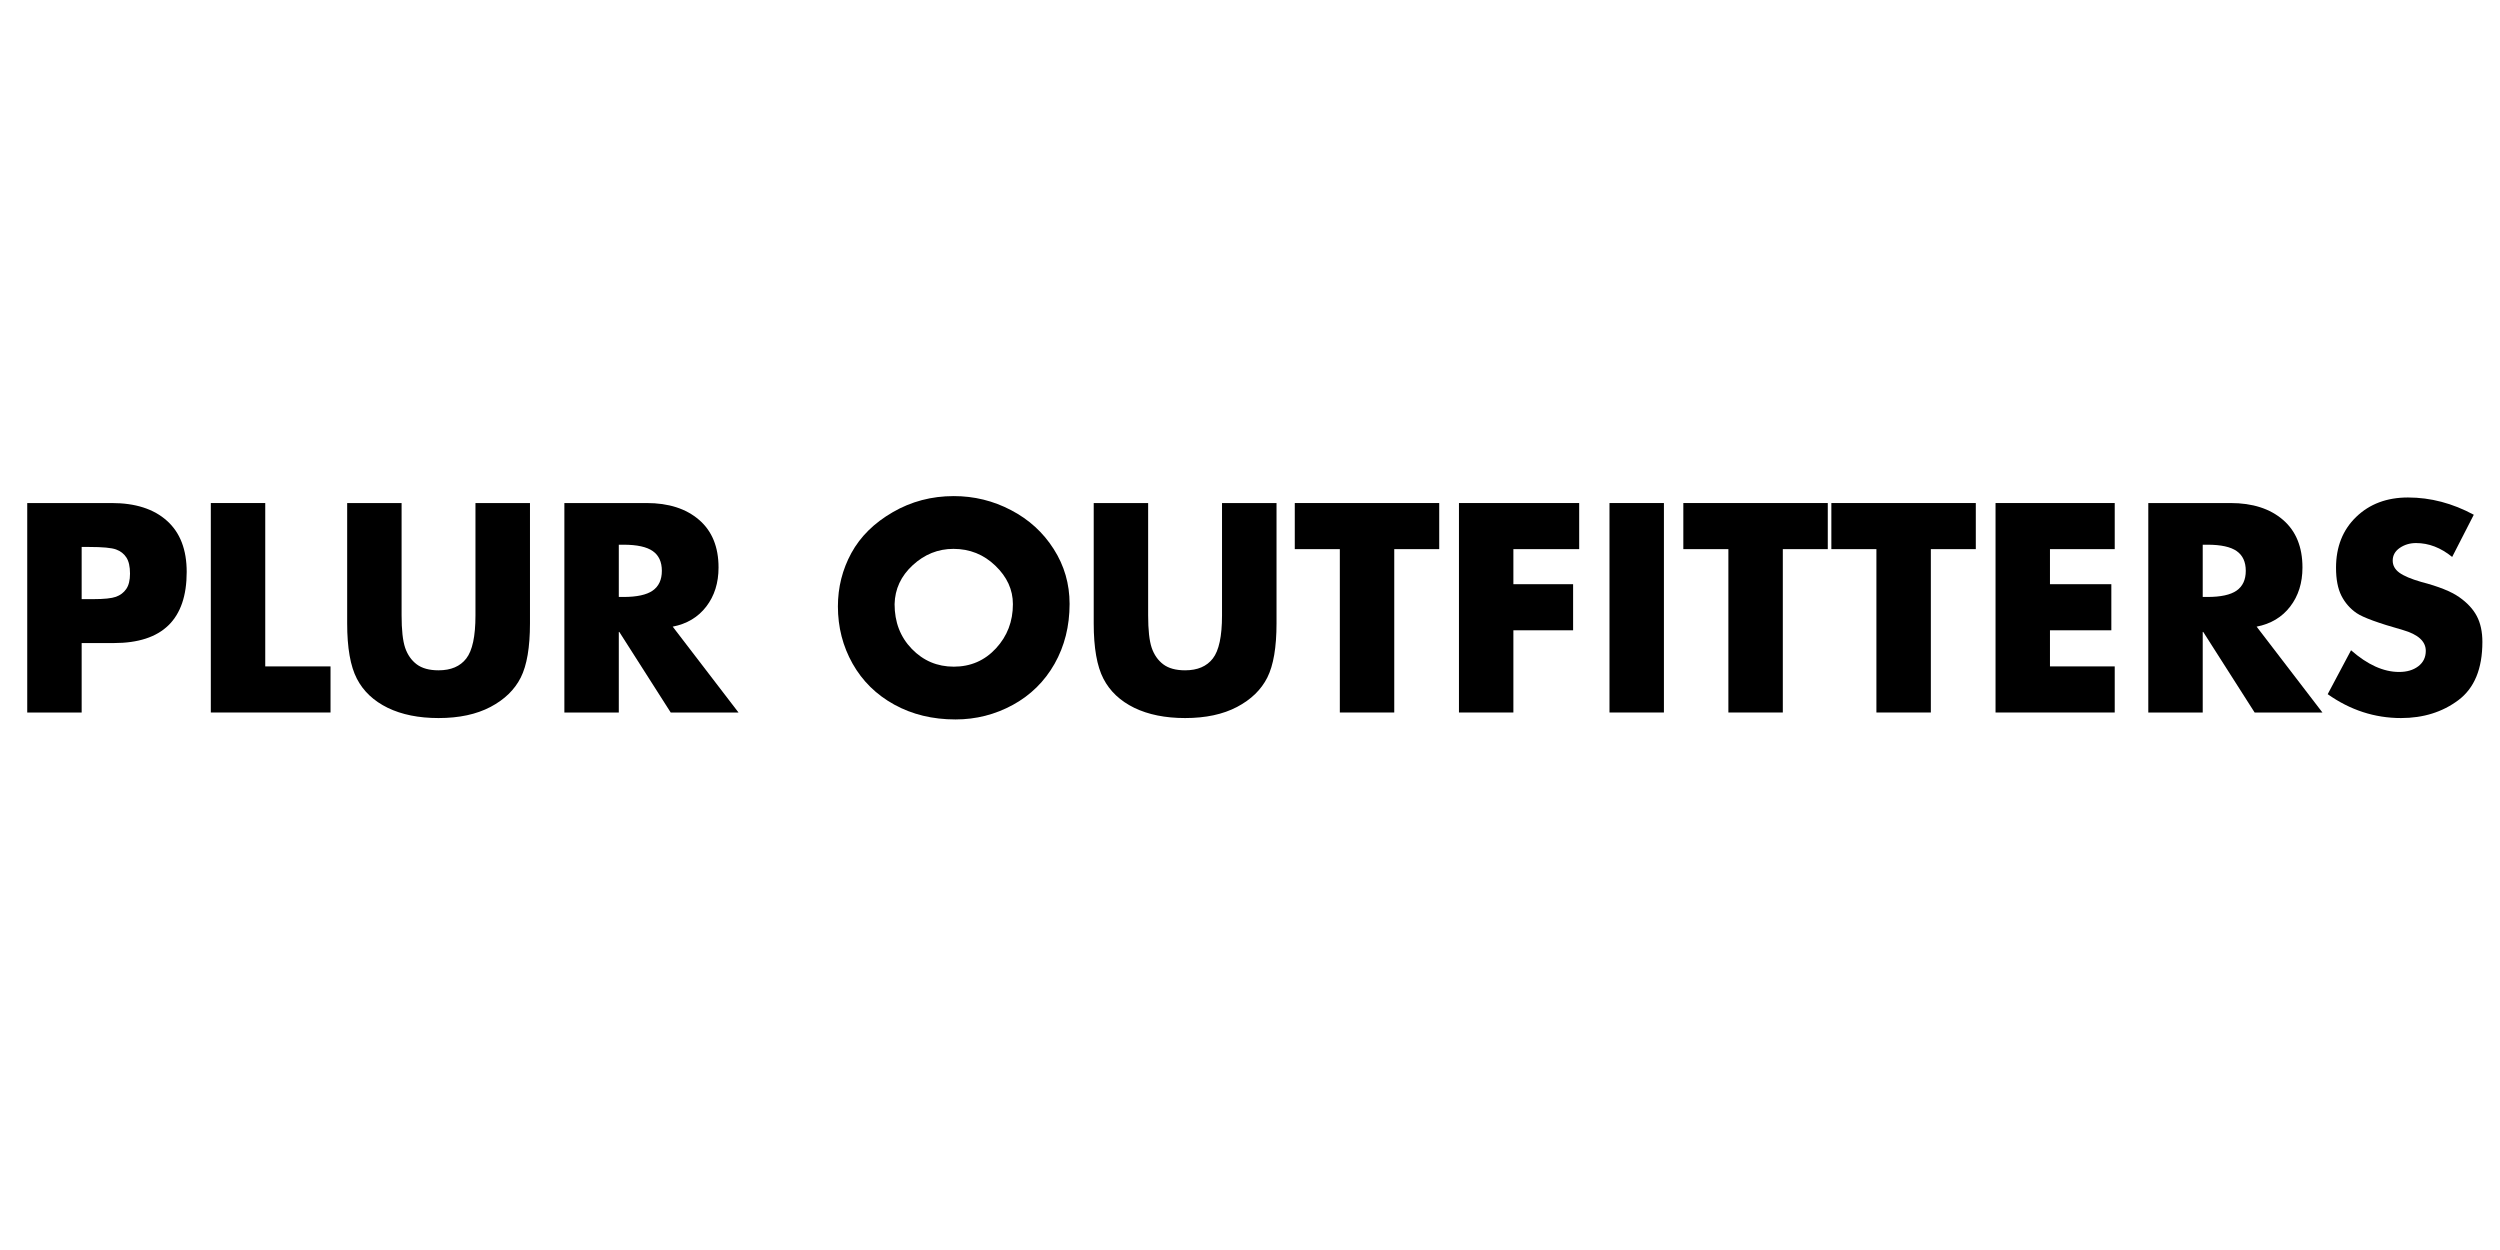
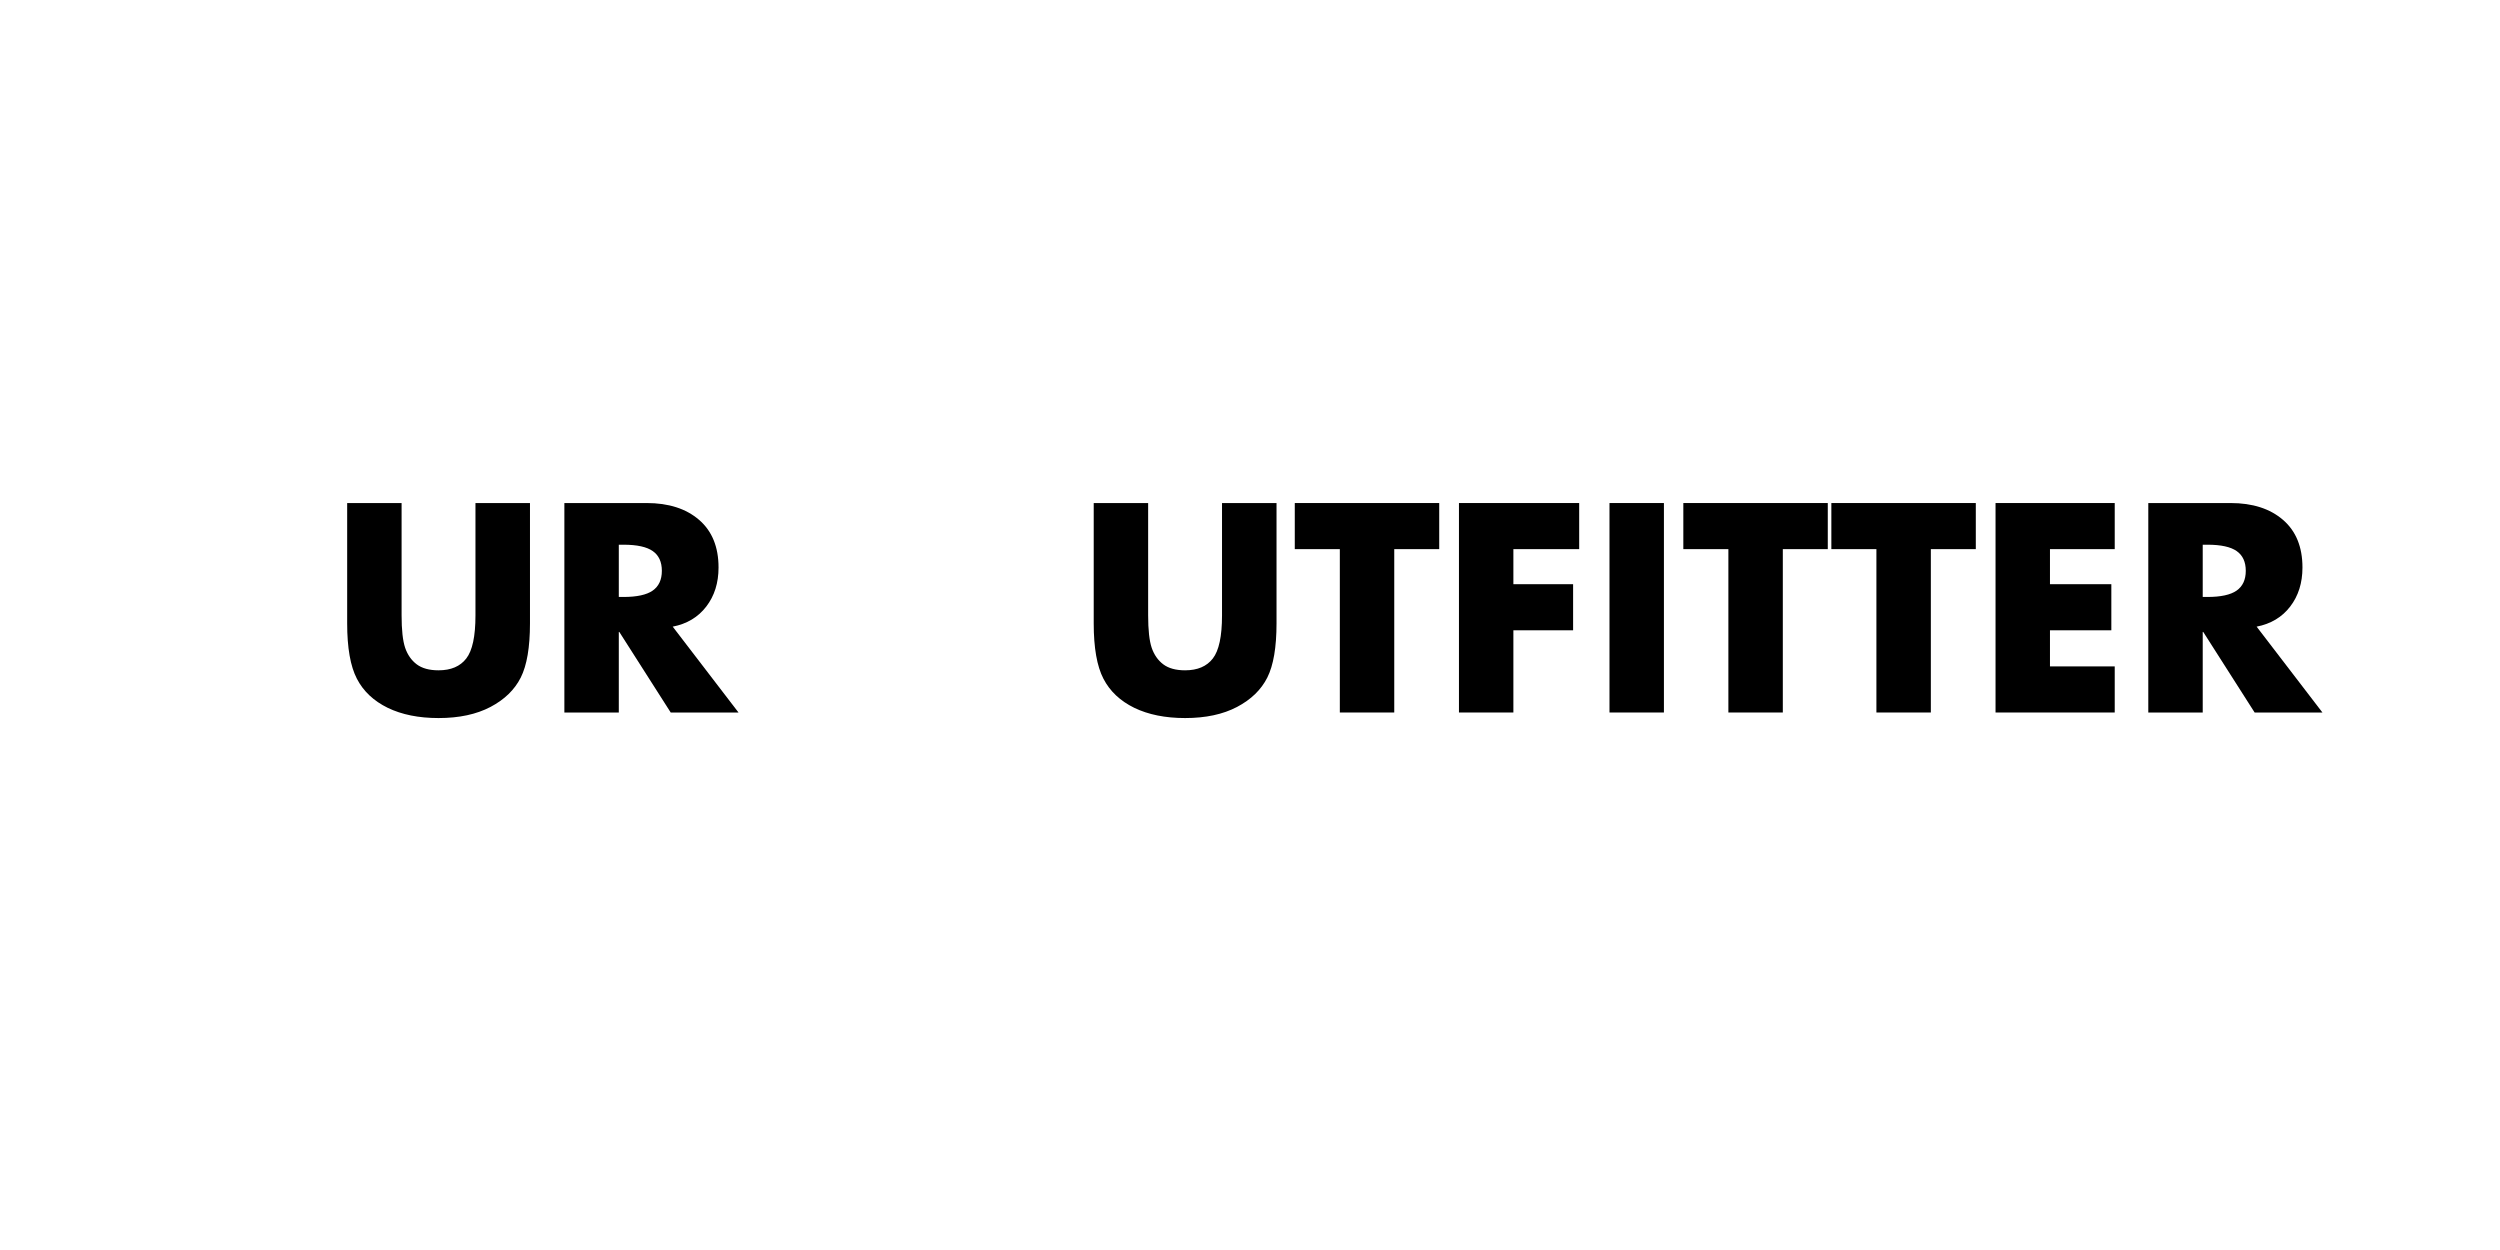
<svg xmlns="http://www.w3.org/2000/svg" version="1.0" preserveAspectRatio="xMidYMid meet" height="300" viewBox="0 0 450 225" zoomAndPan="magnify" width="600">
  <defs>
    <g />
  </defs>
  <g fill-opacity="1" fill="#000000">
    <g transform="translate(1.699, 128.25)">
      <g>
-         <path d="M 18.406 -37.703 C 22.664 -37.703 25.977 -36.641 28.344 -34.516 C 30.719 -32.398 31.906 -29.328 31.906 -25.297 C 31.906 -16.766 27.535 -12.5 18.797 -12.5 L 13 -12.5 L 13 0 L 3.203 0 L 3.203 -37.703 Z M 13 -20.406 L 15.094 -20.406 C 17.031 -20.406 18.391 -20.547 19.172 -20.828 C 19.953 -21.109 20.566 -21.57 21.016 -22.219 C 21.473 -22.875 21.703 -23.801 21.703 -25 C 21.703 -26.27 21.484 -27.238 21.047 -27.906 C 20.617 -28.57 20.004 -29.051 19.203 -29.344 C 18.398 -29.645 16.781 -29.797 14.344 -29.797 L 13 -29.797 Z M 13 -20.406" />
-       </g>
+         </g>
    </g>
  </g>
  <g fill-opacity="1" fill="#000000">
    <g transform="translate(34.744, 128.25)">
      <g>
-         <path d="M 13 -37.703 L 13 -8.297 L 24.75 -8.297 L 24.75 0 L 3.203 0 L 3.203 -37.703 Z M 13 -37.703" />
-       </g>
+         </g>
    </g>
  </g>
  <g fill-opacity="1" fill="#000000">
    <g transform="translate(59.49, 128.25)">
      <g>
-         <path d="M 12.797 -37.703 L 12.797 -17.5 C 12.797 -14.863 13.008 -12.91 13.438 -11.641 C 13.875 -10.379 14.566 -9.391 15.516 -8.672 C 16.473 -7.953 17.785 -7.594 19.453 -7.594 C 21.68 -7.594 23.344 -8.301 24.438 -9.719 C 25.539 -11.133 26.094 -13.711 26.094 -17.453 L 26.094 -37.703 L 35.906 -37.703 L 35.906 -16.047 C 35.906 -11.742 35.352 -8.492 34.25 -6.297 C 33.145 -4.098 31.328 -2.332 28.797 -1 C 26.266 0.332 23.148 1 19.453 1 C 15.879 1 12.828 0.383 10.297 -0.844 C 7.766 -2.082 5.914 -3.828 4.75 -6.078 C 3.582 -8.328 3 -11.648 3 -16.047 L 3 -37.703 Z M 12.797 -37.703" />
+         <path d="M 12.797 -37.703 L 12.797 -17.5 C 12.797 -14.863 13.008 -12.91 13.438 -11.641 C 13.875 -10.379 14.566 -9.391 15.516 -8.672 C 16.473 -7.953 17.785 -7.594 19.453 -7.594 C 21.68 -7.594 23.344 -8.301 24.438 -9.719 C 25.539 -11.133 26.094 -13.711 26.094 -17.453 L 26.094 -37.703 L 35.906 -37.703 L 35.906 -16.047 C 35.906 -11.742 35.352 -8.492 34.25 -6.297 C 33.145 -4.098 31.328 -2.332 28.797 -1 C 26.266 0.332 23.148 1 19.453 1 C 15.879 1 12.828 0.383 10.297 -0.844 C 7.766 -2.082 5.914 -3.828 4.75 -6.078 C 3.582 -8.328 3 -11.648 3 -16.047 L 3 -37.703 Z " />
      </g>
    </g>
  </g>
  <g fill-opacity="1" fill="#000000">
    <g transform="translate(98.384, 128.25)">
      <g>
        <path d="M 18 -37.703 C 21.969 -37.703 25.117 -36.691 27.453 -34.672 C 29.785 -32.66 30.953 -29.801 30.953 -26.094 C 30.953 -23.332 30.219 -20.992 28.75 -19.078 C 27.281 -17.16 25.266 -15.953 22.703 -15.453 L 34.547 0 L 22.344 0 L 13.094 -14.5 L 13 -14.5 L 13 0 L 3.203 0 L 3.203 -37.703 Z M 13 -20.797 L 13.844 -20.797 C 16.25 -20.797 18 -21.176 19.094 -21.938 C 20.195 -22.707 20.75 -23.895 20.75 -25.5 C 20.75 -27.102 20.207 -28.285 19.125 -29.047 C 18.039 -29.816 16.281 -30.203 13.844 -30.203 L 13 -30.203 Z M 13 -20.797" />
      </g>
    </g>
  </g>
  <g fill-opacity="1" fill="#000000">
    <g transform="translate(132.379, 128.25)">
      <g />
    </g>
  </g>
  <g fill-opacity="1" fill="#000000">
    <g transform="translate(149.526, 128.25)">
      <g>
-         <path d="M 43 -19.547 C 43 -15.547 42.098 -11.953 40.297 -8.766 C 38.492 -5.586 35.992 -3.125 32.797 -1.375 C 29.598 0.375 26.148 1.25 22.453 1.25 C 18.348 1.25 14.676 0.359 11.438 -1.422 C 8.207 -3.203 5.707 -5.66 3.938 -8.797 C 2.176 -11.93 1.297 -15.363 1.297 -19.094 C 1.297 -22.531 2.102 -25.734 3.719 -28.703 C 5.344 -31.672 7.82 -34.117 11.156 -36.047 C 14.488 -37.984 18.156 -38.953 22.156 -38.953 C 25.82 -38.953 29.258 -38.109 32.469 -36.422 C 35.688 -34.742 38.242 -32.41 40.141 -29.422 C 42.047 -26.441 43 -23.148 43 -19.547 Z M 22.156 -8.25 C 25.188 -8.25 27.719 -9.348 29.75 -11.547 C 31.781 -13.742 32.797 -16.395 32.797 -19.5 C 32.797 -22.102 31.742 -24.41 29.641 -26.422 C 27.547 -28.441 25.031 -29.453 22.094 -29.453 C 19.332 -29.453 16.891 -28.473 14.766 -26.516 C 12.648 -24.566 11.562 -22.227 11.5 -19.5 C 11.5 -16.27 12.531 -13.586 14.594 -11.453 C 16.664 -9.316 19.188 -8.25 22.156 -8.25 Z M 22.156 -8.25" />
-       </g>
+         </g>
    </g>
  </g>
  <g fill-opacity="1" fill="#000000">
    <g transform="translate(193.869, 128.25)">
      <g>
        <path d="M 12.797 -37.703 L 12.797 -17.5 C 12.797 -14.863 13.008 -12.91 13.438 -11.641 C 13.875 -10.379 14.566 -9.391 15.516 -8.672 C 16.473 -7.953 17.785 -7.594 19.453 -7.594 C 21.68 -7.594 23.344 -8.301 24.438 -9.719 C 25.539 -11.133 26.094 -13.711 26.094 -17.453 L 26.094 -37.703 L 35.906 -37.703 L 35.906 -16.047 C 35.906 -11.742 35.352 -8.492 34.25 -6.297 C 33.145 -4.098 31.328 -2.332 28.797 -1 C 26.266 0.332 23.148 1 19.453 1 C 15.879 1 12.828 0.383 10.297 -0.844 C 7.766 -2.082 5.914 -3.828 4.75 -6.078 C 3.582 -8.328 3 -11.648 3 -16.047 L 3 -37.703 Z M 12.797 -37.703" />
      </g>
    </g>
  </g>
  <g fill-opacity="1" fill="#000000">
    <g transform="translate(232.763, 128.25)">
      <g>
        <path d="M 26.297 -37.703 L 26.297 -29.406 L 18.203 -29.406 L 18.203 0 L 8.406 0 L 8.406 -29.406 L 0.297 -29.406 L 0.297 -37.703 Z M 26.297 -37.703" />
      </g>
    </g>
  </g>
  <g fill-opacity="1" fill="#000000">
    <g transform="translate(259.409, 128.25)">
      <g>
        <path d="M 24.844 -37.703 L 24.844 -29.406 L 13 -29.406 L 13 -23.094 L 23.75 -23.094 L 23.75 -14.797 L 13 -14.797 L 13 0 L 3.203 0 L 3.203 -37.703 Z M 24.844 -37.703" />
      </g>
    </g>
  </g>
  <g fill-opacity="1" fill="#000000">
    <g transform="translate(286.505, 128.25)">
      <g>
        <path d="M 13 -37.703 L 13 0 L 3.203 0 L 3.203 -37.703 Z M 13 -37.703" />
      </g>
    </g>
  </g>
  <g fill-opacity="1" fill="#000000">
    <g transform="translate(302.703, 128.25)">
      <g>
        <path d="M 26.297 -37.703 L 26.297 -29.406 L 18.203 -29.406 L 18.203 0 L 8.406 0 L 8.406 -29.406 L 0.297 -29.406 L 0.297 -37.703 Z M 26.297 -37.703" />
      </g>
    </g>
  </g>
  <g fill-opacity="1" fill="#000000">
    <g transform="translate(329.348, 128.25)">
      <g>
        <path d="M 26.297 -37.703 L 26.297 -29.406 L 18.203 -29.406 L 18.203 0 L 8.406 0 L 8.406 -29.406 L 0.297 -29.406 L 0.297 -37.703 Z M 26.297 -37.703" />
      </g>
    </g>
  </g>
  <g fill-opacity="1" fill="#000000">
    <g transform="translate(355.994, 128.25)">
      <g>
        <path d="M 24.656 -37.703 L 24.656 -29.406 L 13 -29.406 L 13 -23.094 L 24.047 -23.094 L 24.047 -14.797 L 13 -14.797 L 13 -8.297 L 24.656 -8.297 L 24.656 0 L 3.203 0 L 3.203 -37.703 Z M 24.656 -37.703" />
      </g>
    </g>
  </g>
  <g fill-opacity="1" fill="#000000">
    <g transform="translate(383.49, 128.25)">
      <g>
        <path d="M 18 -37.703 C 21.969 -37.703 25.117 -36.691 27.453 -34.672 C 29.785 -32.66 30.953 -29.801 30.953 -26.094 C 30.953 -23.332 30.219 -20.992 28.75 -19.078 C 27.281 -17.16 25.266 -15.953 22.703 -15.453 L 34.547 0 L 22.344 0 L 13.094 -14.5 L 13 -14.5 L 13 0 L 3.203 0 L 3.203 -37.703 Z M 13 -20.797 L 13.844 -20.797 C 16.25 -20.797 18 -21.176 19.094 -21.938 C 20.195 -22.707 20.75 -23.895 20.75 -25.5 C 20.75 -27.102 20.207 -28.285 19.125 -29.047 C 18.039 -29.816 16.281 -30.203 13.844 -30.203 L 13 -30.203 Z M 13 -20.797" />
      </g>
    </g>
  </g>
  <g fill-opacity="1" fill="#000000">
    <g transform="translate(417.485, 128.25)">
      <g>
-         <path d="M 15.953 -38.703 C 20.016 -38.703 23.961 -37.664 27.797 -35.594 L 23.906 -28 C 21.863 -29.664 19.695 -30.5 17.406 -30.5 C 16.301 -30.5 15.32 -30.207 14.469 -29.625 C 13.625 -29.039 13.203 -28.281 13.203 -27.344 C 13.203 -26.477 13.598 -25.754 14.391 -25.172 C 15.191 -24.586 16.508 -24.031 18.344 -23.5 C 21.445 -22.695 23.723 -21.785 25.172 -20.766 C 26.617 -19.754 27.676 -18.613 28.344 -17.344 C 29.008 -16.082 29.344 -14.535 29.344 -12.703 C 29.344 -7.867 27.898 -4.375 25.016 -2.219 C 22.141 -0.07 18.703 1 14.703 1 C 9.961 1 5.562 -0.43 1.5 -3.297 L 5.703 -11.203 C 8.672 -8.598 11.551 -7.297 14.344 -7.297 C 15.75 -7.297 16.898 -7.633 17.797 -8.312 C 18.703 -9 19.156 -9.926 19.156 -11.094 C 19.156 -12.801 17.785 -14.051 15.047 -14.844 C 10.648 -16.082 7.867 -17.098 6.703 -17.891 C 5.535 -18.691 4.625 -19.734 3.969 -21.016 C 3.32 -22.305 3 -23.984 3 -26.047 C 3 -29.816 4.207 -32.867 6.625 -35.203 C 9.039 -37.535 12.148 -38.703 15.953 -38.703 Z M 15.953 -38.703" />
-       </g>
+         </g>
    </g>
  </g>
</svg>